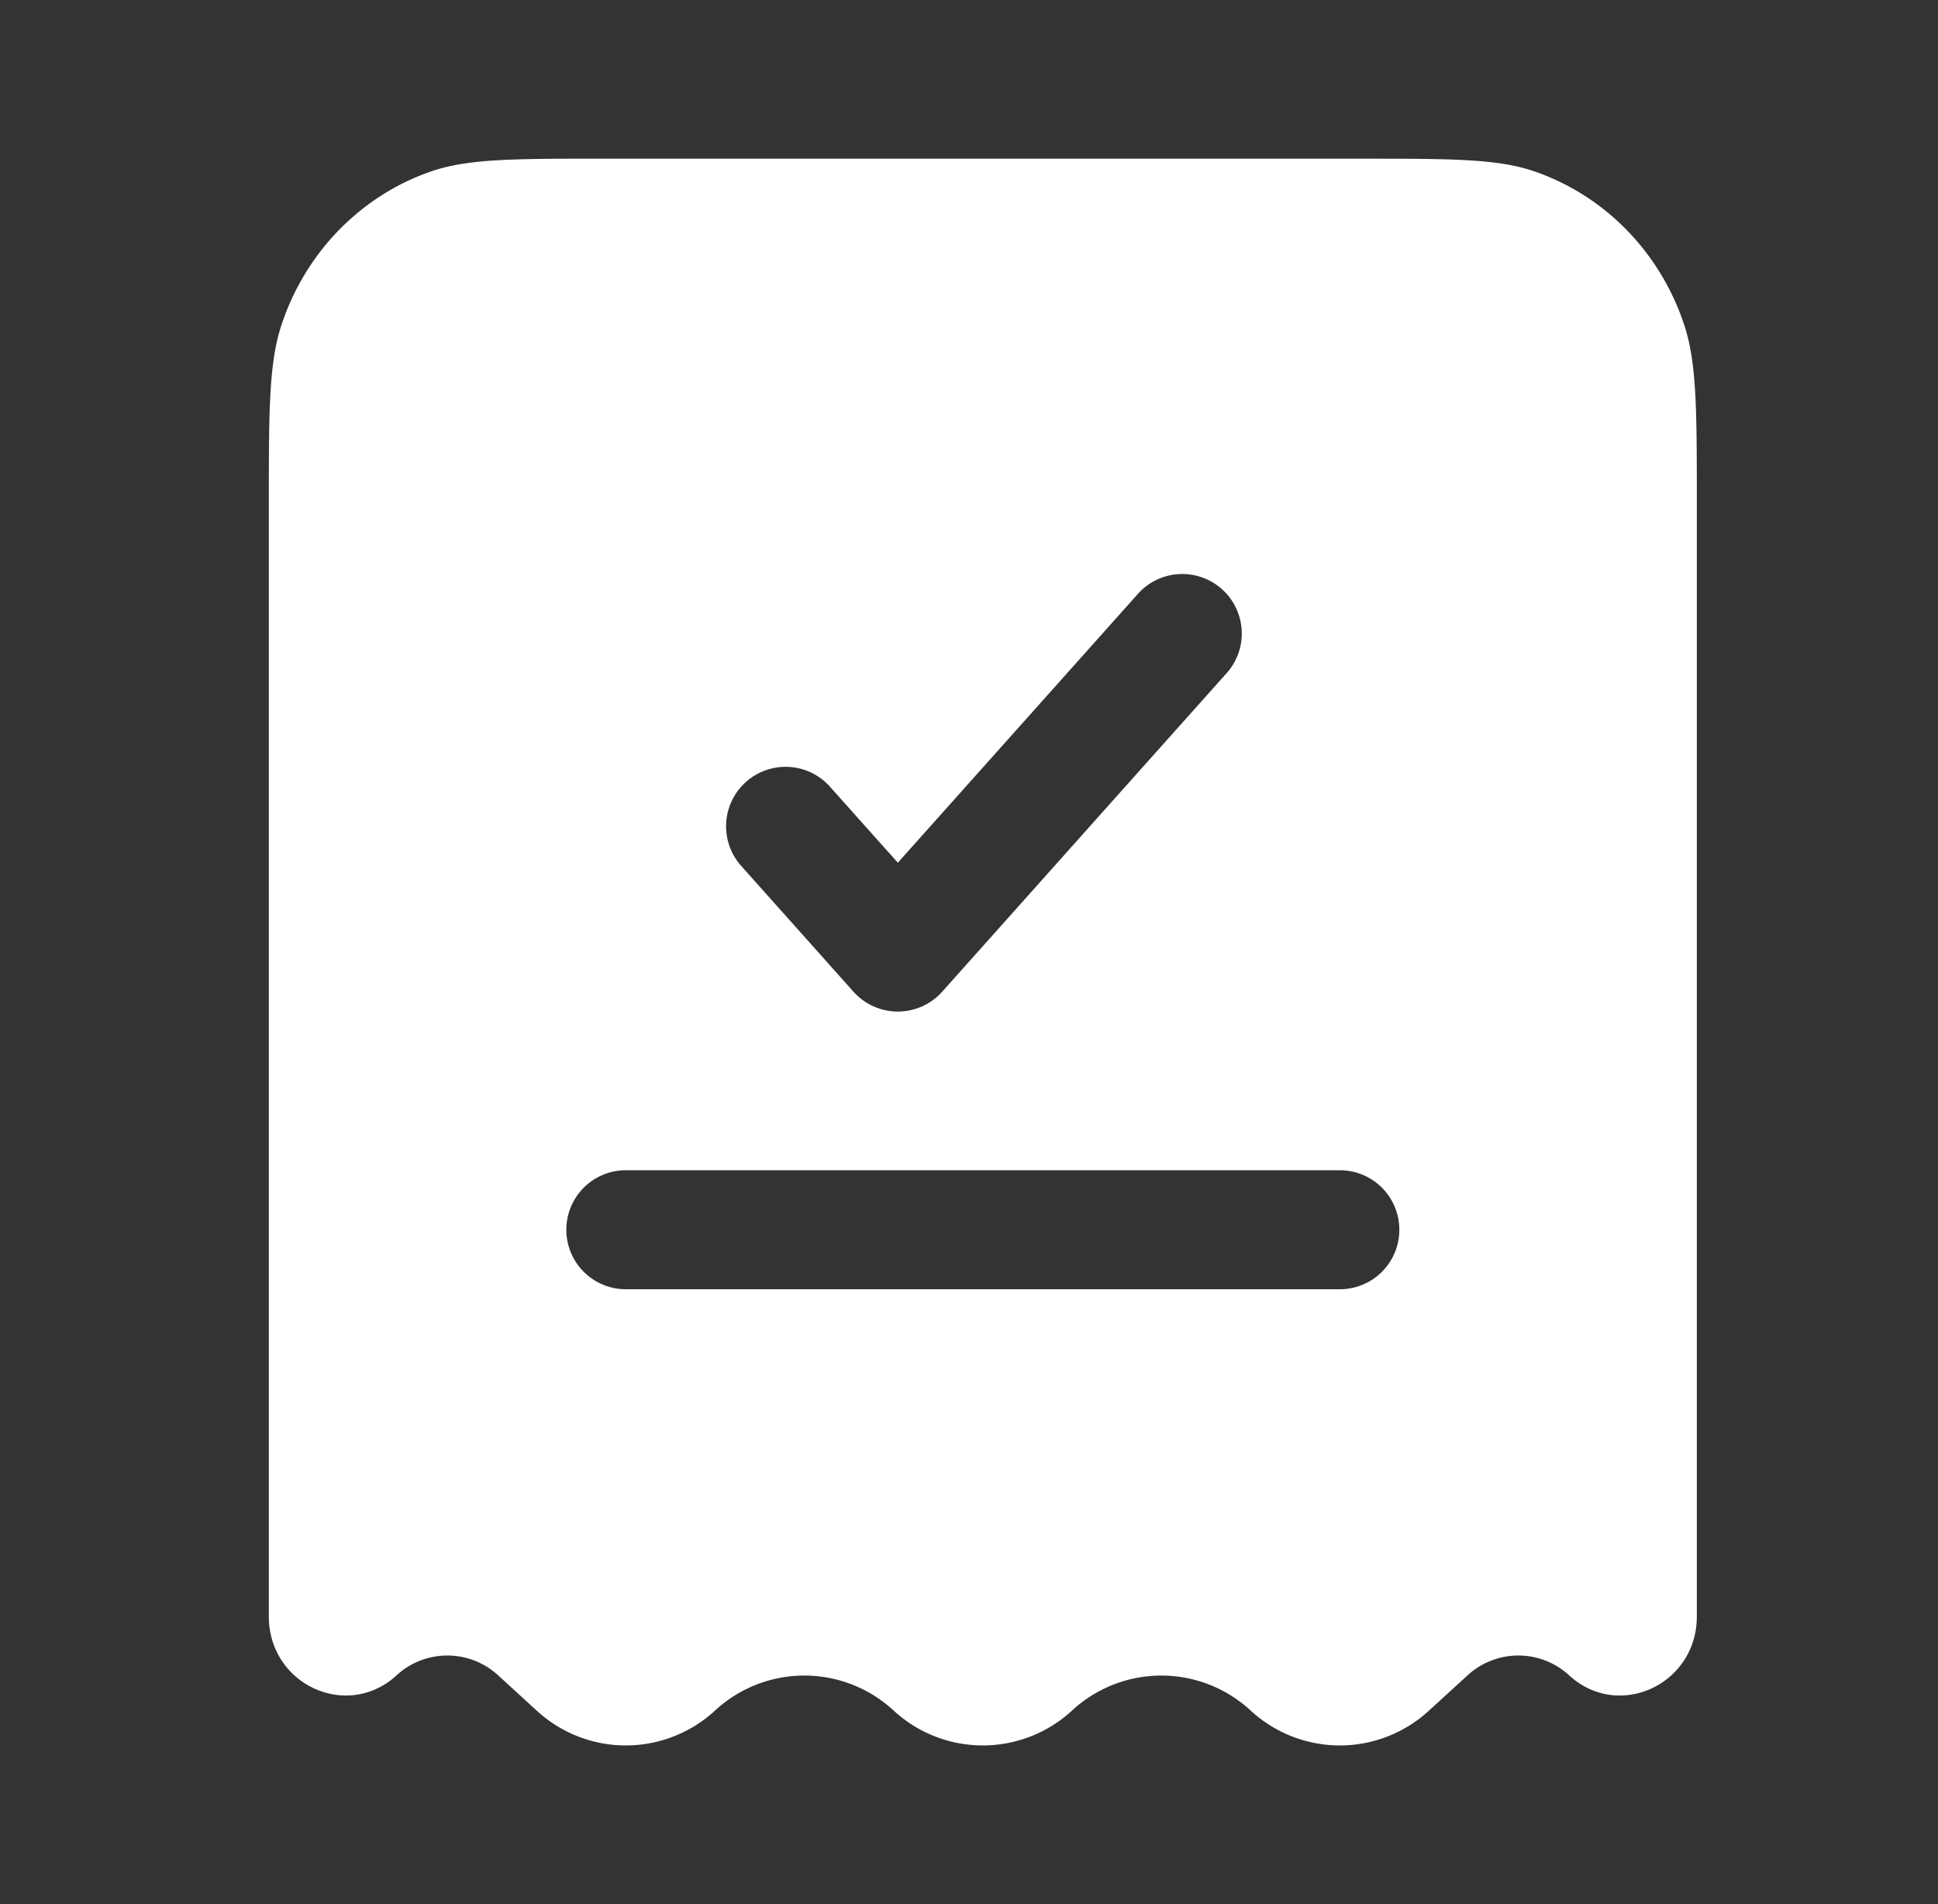
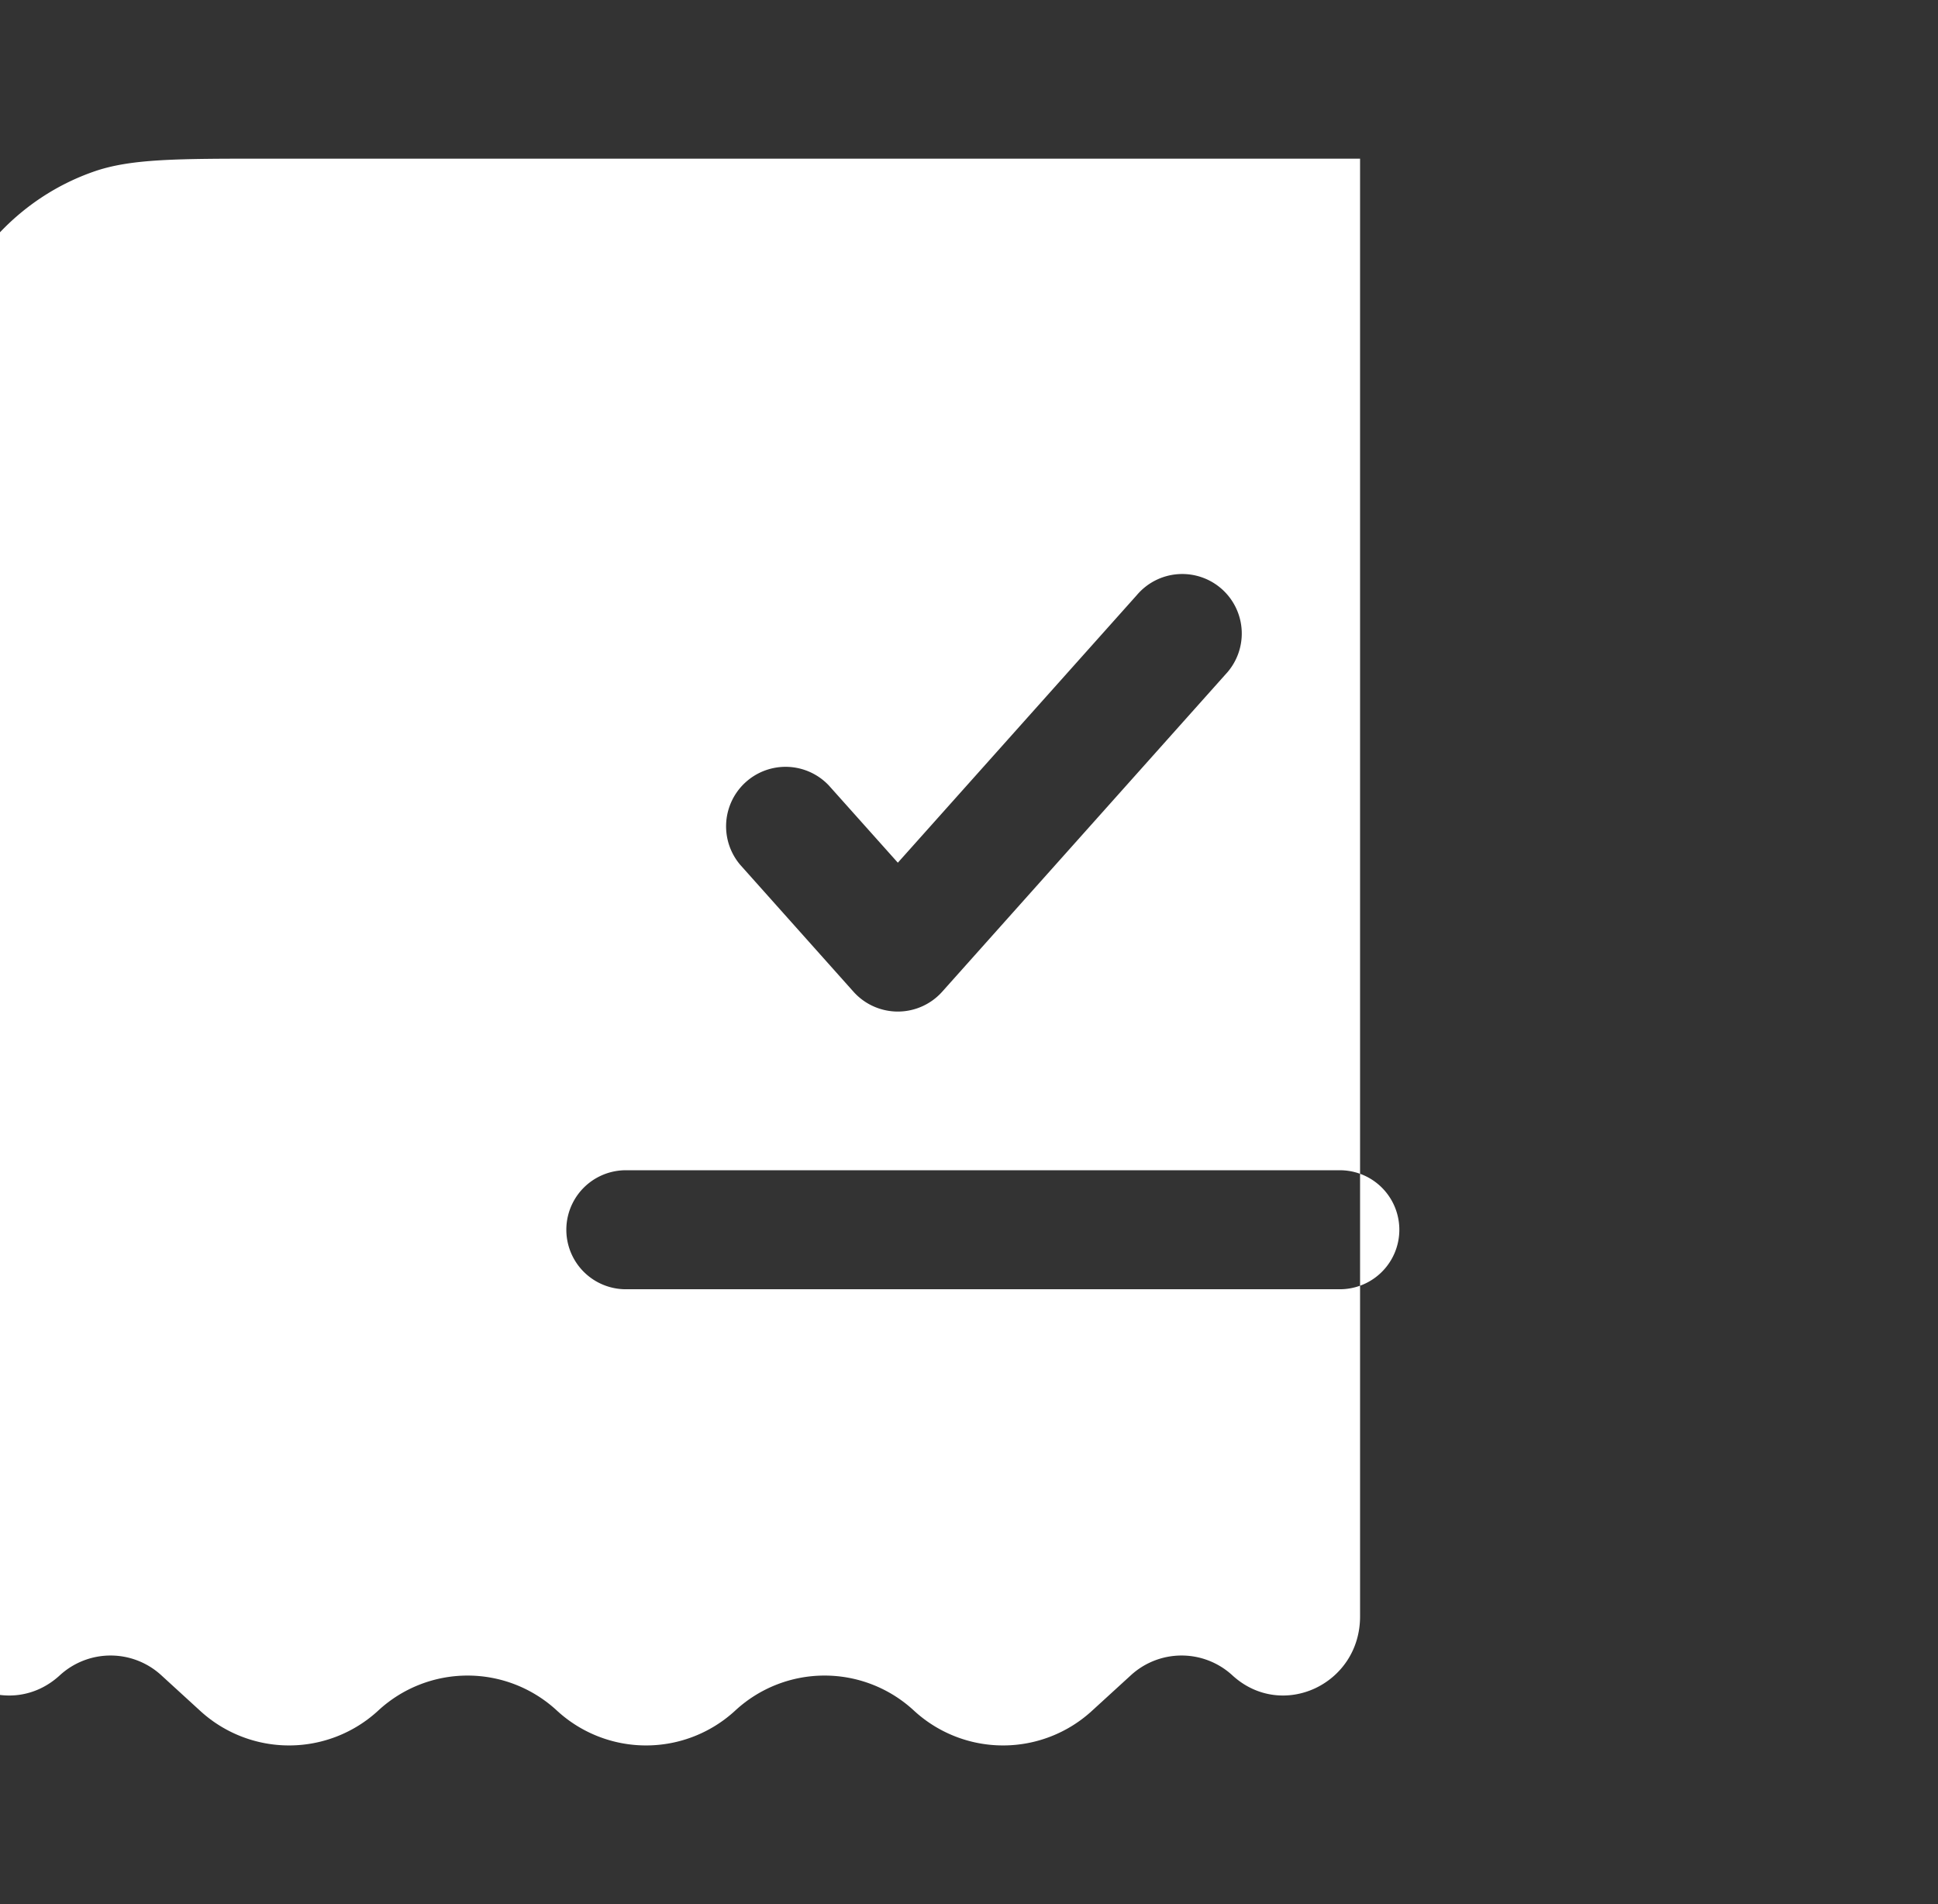
<svg xmlns="http://www.w3.org/2000/svg" width="57" height="56" fill="none">
  <rect width="100%" height="100%" fill="#333333" stroke="none" />
-   <path fill-rule="evenodd" clip-rule="evenodd" d="M17.812 4.667h22.19c2.704 0 4.056 0 5.147.38 2.067.719 3.69 2.39 4.39 4.518.368 1.123.368 2.515.368 5.299V47.54c0 2.002-2.298 3.065-3.752 1.735a2.206 2.206 0 0 0-2.995 0l-1.128 1.031a3.867 3.867 0 0 1-5.25 0 3.867 3.867 0 0 0-5.25 0 3.867 3.867 0 0 1-5.25 0 3.867 3.867 0 0 0-5.25 0 3.867 3.867 0 0 1-5.25 0l-1.127-1.031a2.206 2.206 0 0 0-2.995 0c-1.454 1.33-3.753.267-3.753-1.735V14.864c0-2.784 0-4.176.369-5.299.699-2.128 2.322-3.8 4.39-4.519 1.09-.38 2.442-.38 5.146-.38Zm18.234 15.165a1.75 1.75 0 1 0-2.61-2.33l-7.029 7.87-2.028-2.27a1.75 1.75 0 0 0-2.61 2.33l3.333 3.734a1.75 1.75 0 0 0 2.61 0l8.334-9.334ZM18.407 34.417a1.75 1.75 0 1 0 0 3.5h21a1.75 1.75 0 1 0 0-3.5h-21Z" fill="#fff" />
+   <path fill-rule="evenodd" clip-rule="evenodd" d="M17.812 4.667h22.19V47.54c0 2.002-2.298 3.065-3.752 1.735a2.206 2.206 0 0 0-2.995 0l-1.128 1.031a3.867 3.867 0 0 1-5.25 0 3.867 3.867 0 0 0-5.25 0 3.867 3.867 0 0 1-5.25 0 3.867 3.867 0 0 0-5.25 0 3.867 3.867 0 0 1-5.25 0l-1.127-1.031a2.206 2.206 0 0 0-2.995 0c-1.454 1.33-3.753.267-3.753-1.735V14.864c0-2.784 0-4.176.369-5.299.699-2.128 2.322-3.8 4.39-4.519 1.09-.38 2.442-.38 5.146-.38Zm18.234 15.165a1.75 1.75 0 1 0-2.61-2.33l-7.029 7.87-2.028-2.27a1.75 1.75 0 0 0-2.61 2.33l3.333 3.734a1.75 1.75 0 0 0 2.61 0l8.334-9.334ZM18.407 34.417a1.75 1.75 0 1 0 0 3.5h21a1.75 1.75 0 1 0 0-3.5h-21Z" fill="#fff" />
</svg>